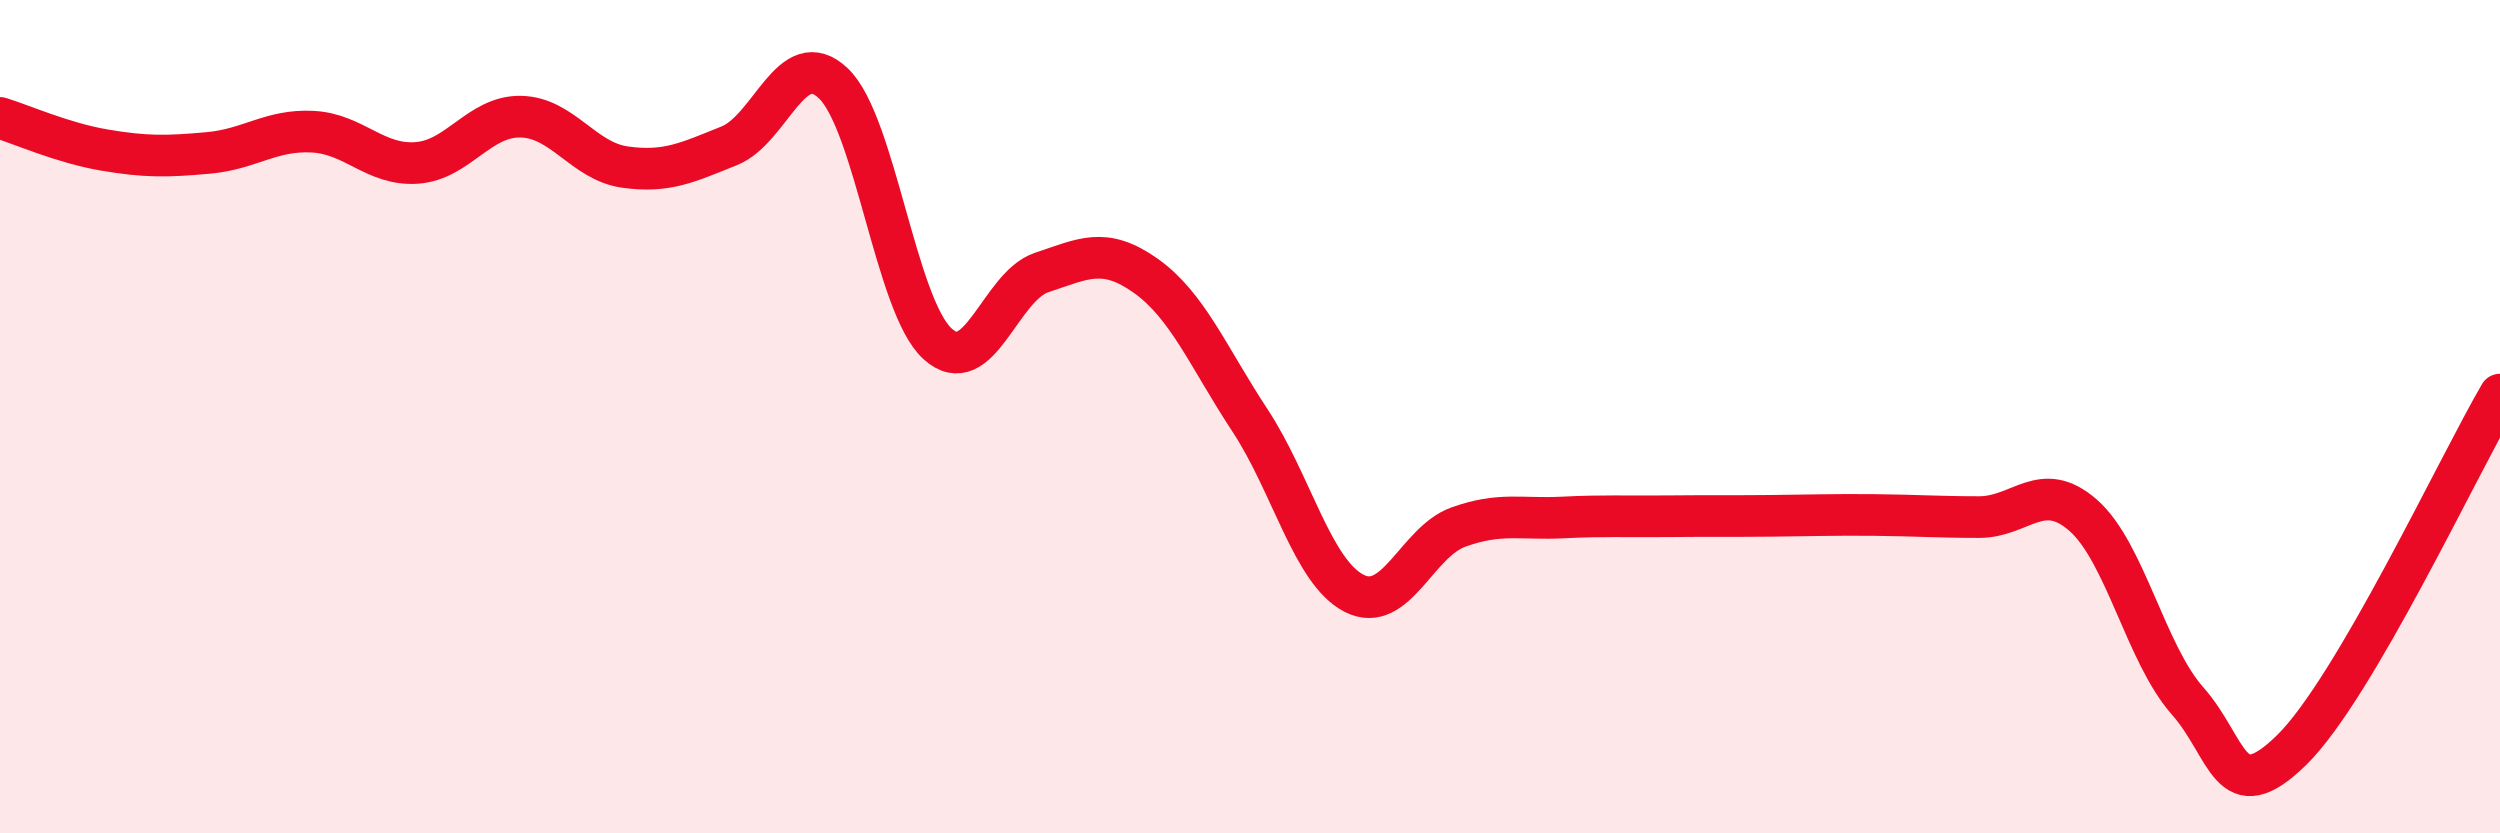
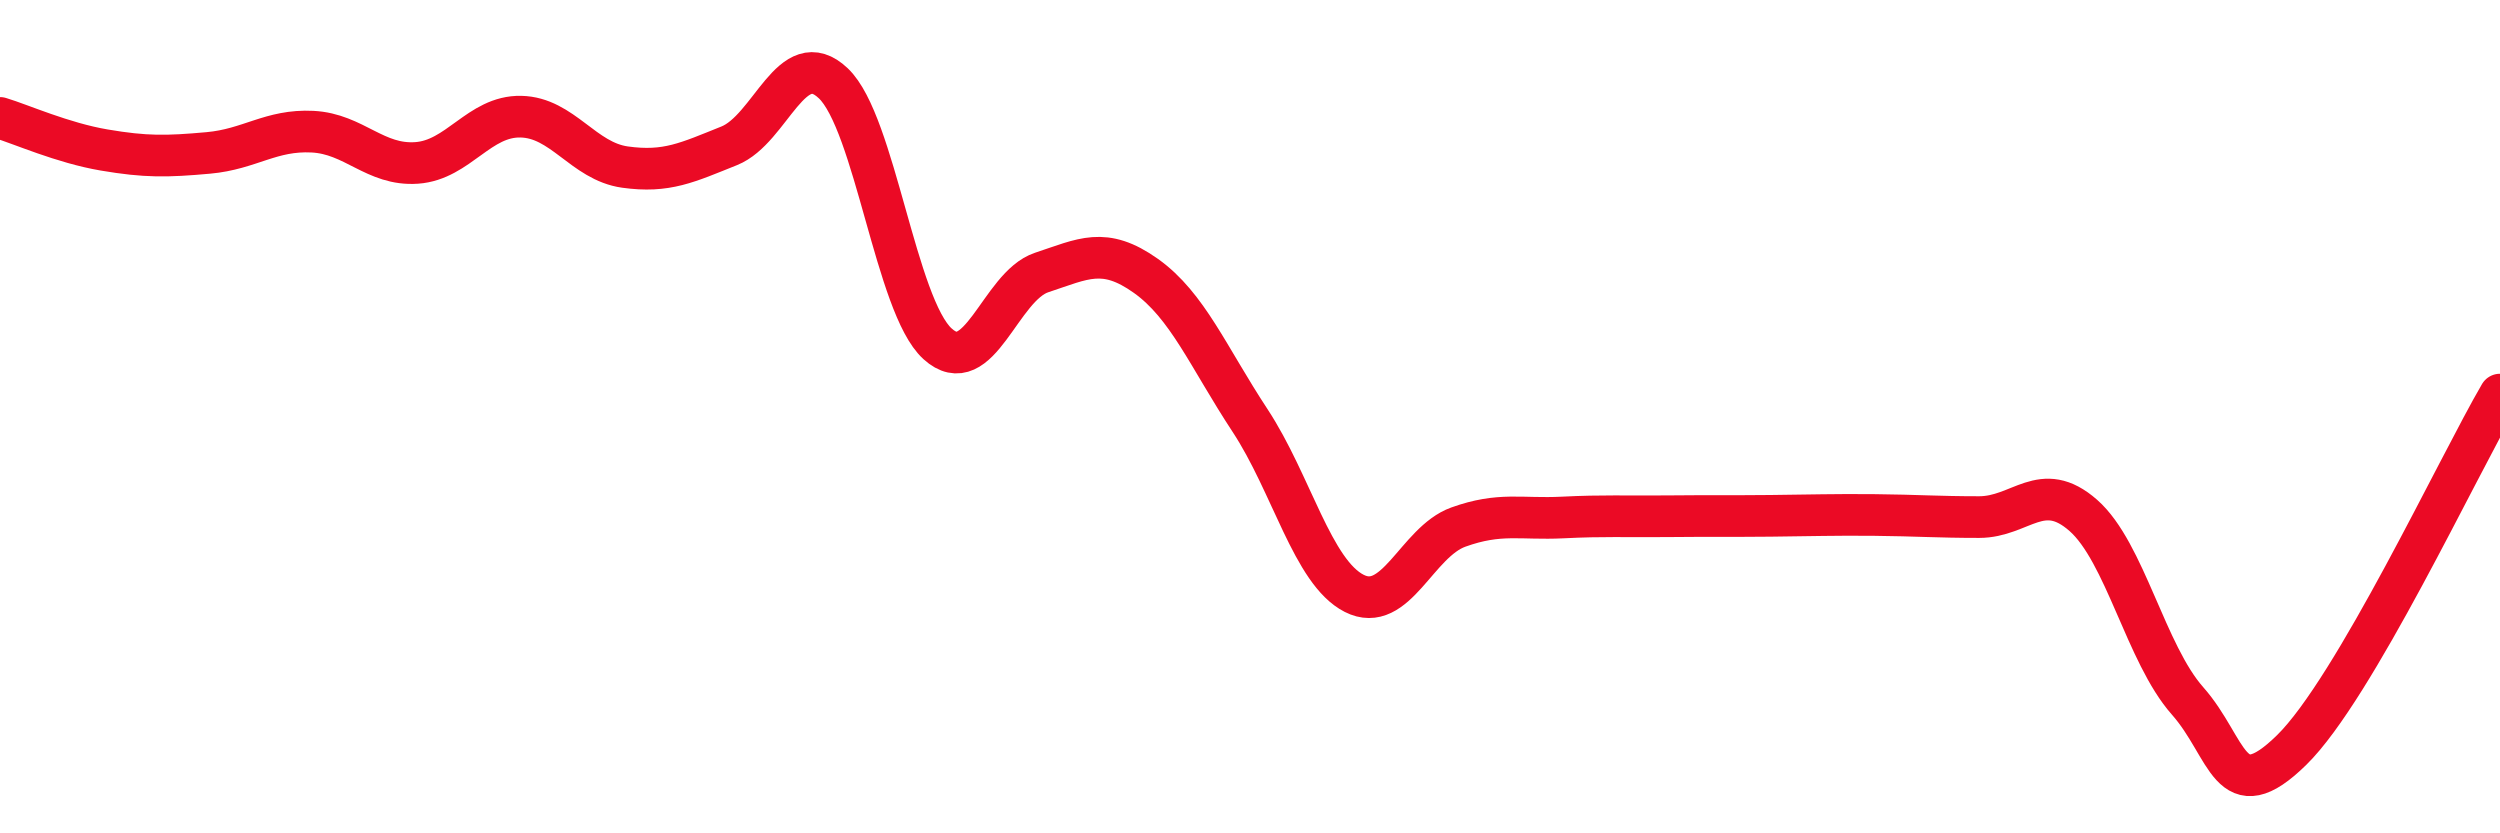
<svg xmlns="http://www.w3.org/2000/svg" width="60" height="20" viewBox="0 0 60 20">
-   <path d="M 0,2.83 C 0.5,2.98 1.5,3.43 2.5,3.6 C 3.5,3.77 4,3.76 5,3.67 C 6,3.58 6.5,3.11 7.5,3.16 C 8.5,3.21 9,3.98 10,3.91 C 11,3.84 11.5,2.78 12.5,2.8 C 13.5,2.82 14,3.87 15,4.01 C 16,4.15 16.5,3.9 17.5,3.5 C 18.5,3.1 19,1.05 20,2 C 21,2.95 21.5,7.34 22.5,8.25 C 23.5,9.16 24,6.87 25,6.54 C 26,6.21 26.5,5.91 27.5,6.62 C 28.5,7.33 29,8.57 30,10.09 C 31,11.61 31.5,13.73 32.5,14.24 C 33.5,14.75 34,13.01 35,12.65 C 36,12.29 36.5,12.47 37.5,12.42 C 38.5,12.37 39,12.4 40,12.39 C 41,12.38 41.5,12.39 42.5,12.38 C 43.5,12.37 44,12.35 45,12.36 C 46,12.37 46.5,12.41 47.5,12.41 C 48.5,12.41 49,11.49 50,12.37 C 51,13.25 51.5,15.69 52.5,16.82 C 53.5,17.95 53.5,19.47 55,18 C 56.5,16.53 59,11.18 60,9.47L60 20L0 20Z" fill="#EB0A25" opacity="0.1" stroke-linecap="round" stroke-linejoin="round" />
  <path d="M 0,2.83 C 0.5,2.98 1.5,3.43 2.5,3.6 C 3.5,3.77 4,3.76 5,3.67 C 6,3.58 6.5,3.11 7.5,3.16 C 8.5,3.21 9,3.98 10,3.91 C 11,3.84 11.5,2.78 12.5,2.8 C 13.5,2.82 14,3.87 15,4.01 C 16,4.15 16.5,3.9 17.5,3.5 C 18.5,3.1 19,1.05 20,2 C 21,2.95 21.5,7.34 22.5,8.25 C 23.5,9.16 24,6.87 25,6.54 C 26,6.21 26.5,5.91 27.5,6.62 C 28.5,7.33 29,8.57 30,10.09 C 31,11.61 31.5,13.73 32.5,14.24 C 33.5,14.75 34,13.01 35,12.65 C 36,12.29 36.5,12.47 37.5,12.42 C 38.5,12.37 39,12.4 40,12.39 C 41,12.38 41.5,12.39 42.5,12.38 C 43.5,12.37 44,12.35 45,12.36 C 46,12.37 46.5,12.41 47.5,12.41 C 48.5,12.41 49,11.49 50,12.37 C 51,13.25 51.5,15.69 52.5,16.82 C 53.5,17.95 53.5,19.47 55,18 C 56.5,16.53 59,11.18 60,9.47" stroke="#EB0A25" stroke-width="1" fill="none" stroke-linecap="round" stroke-linejoin="round" />
</svg>